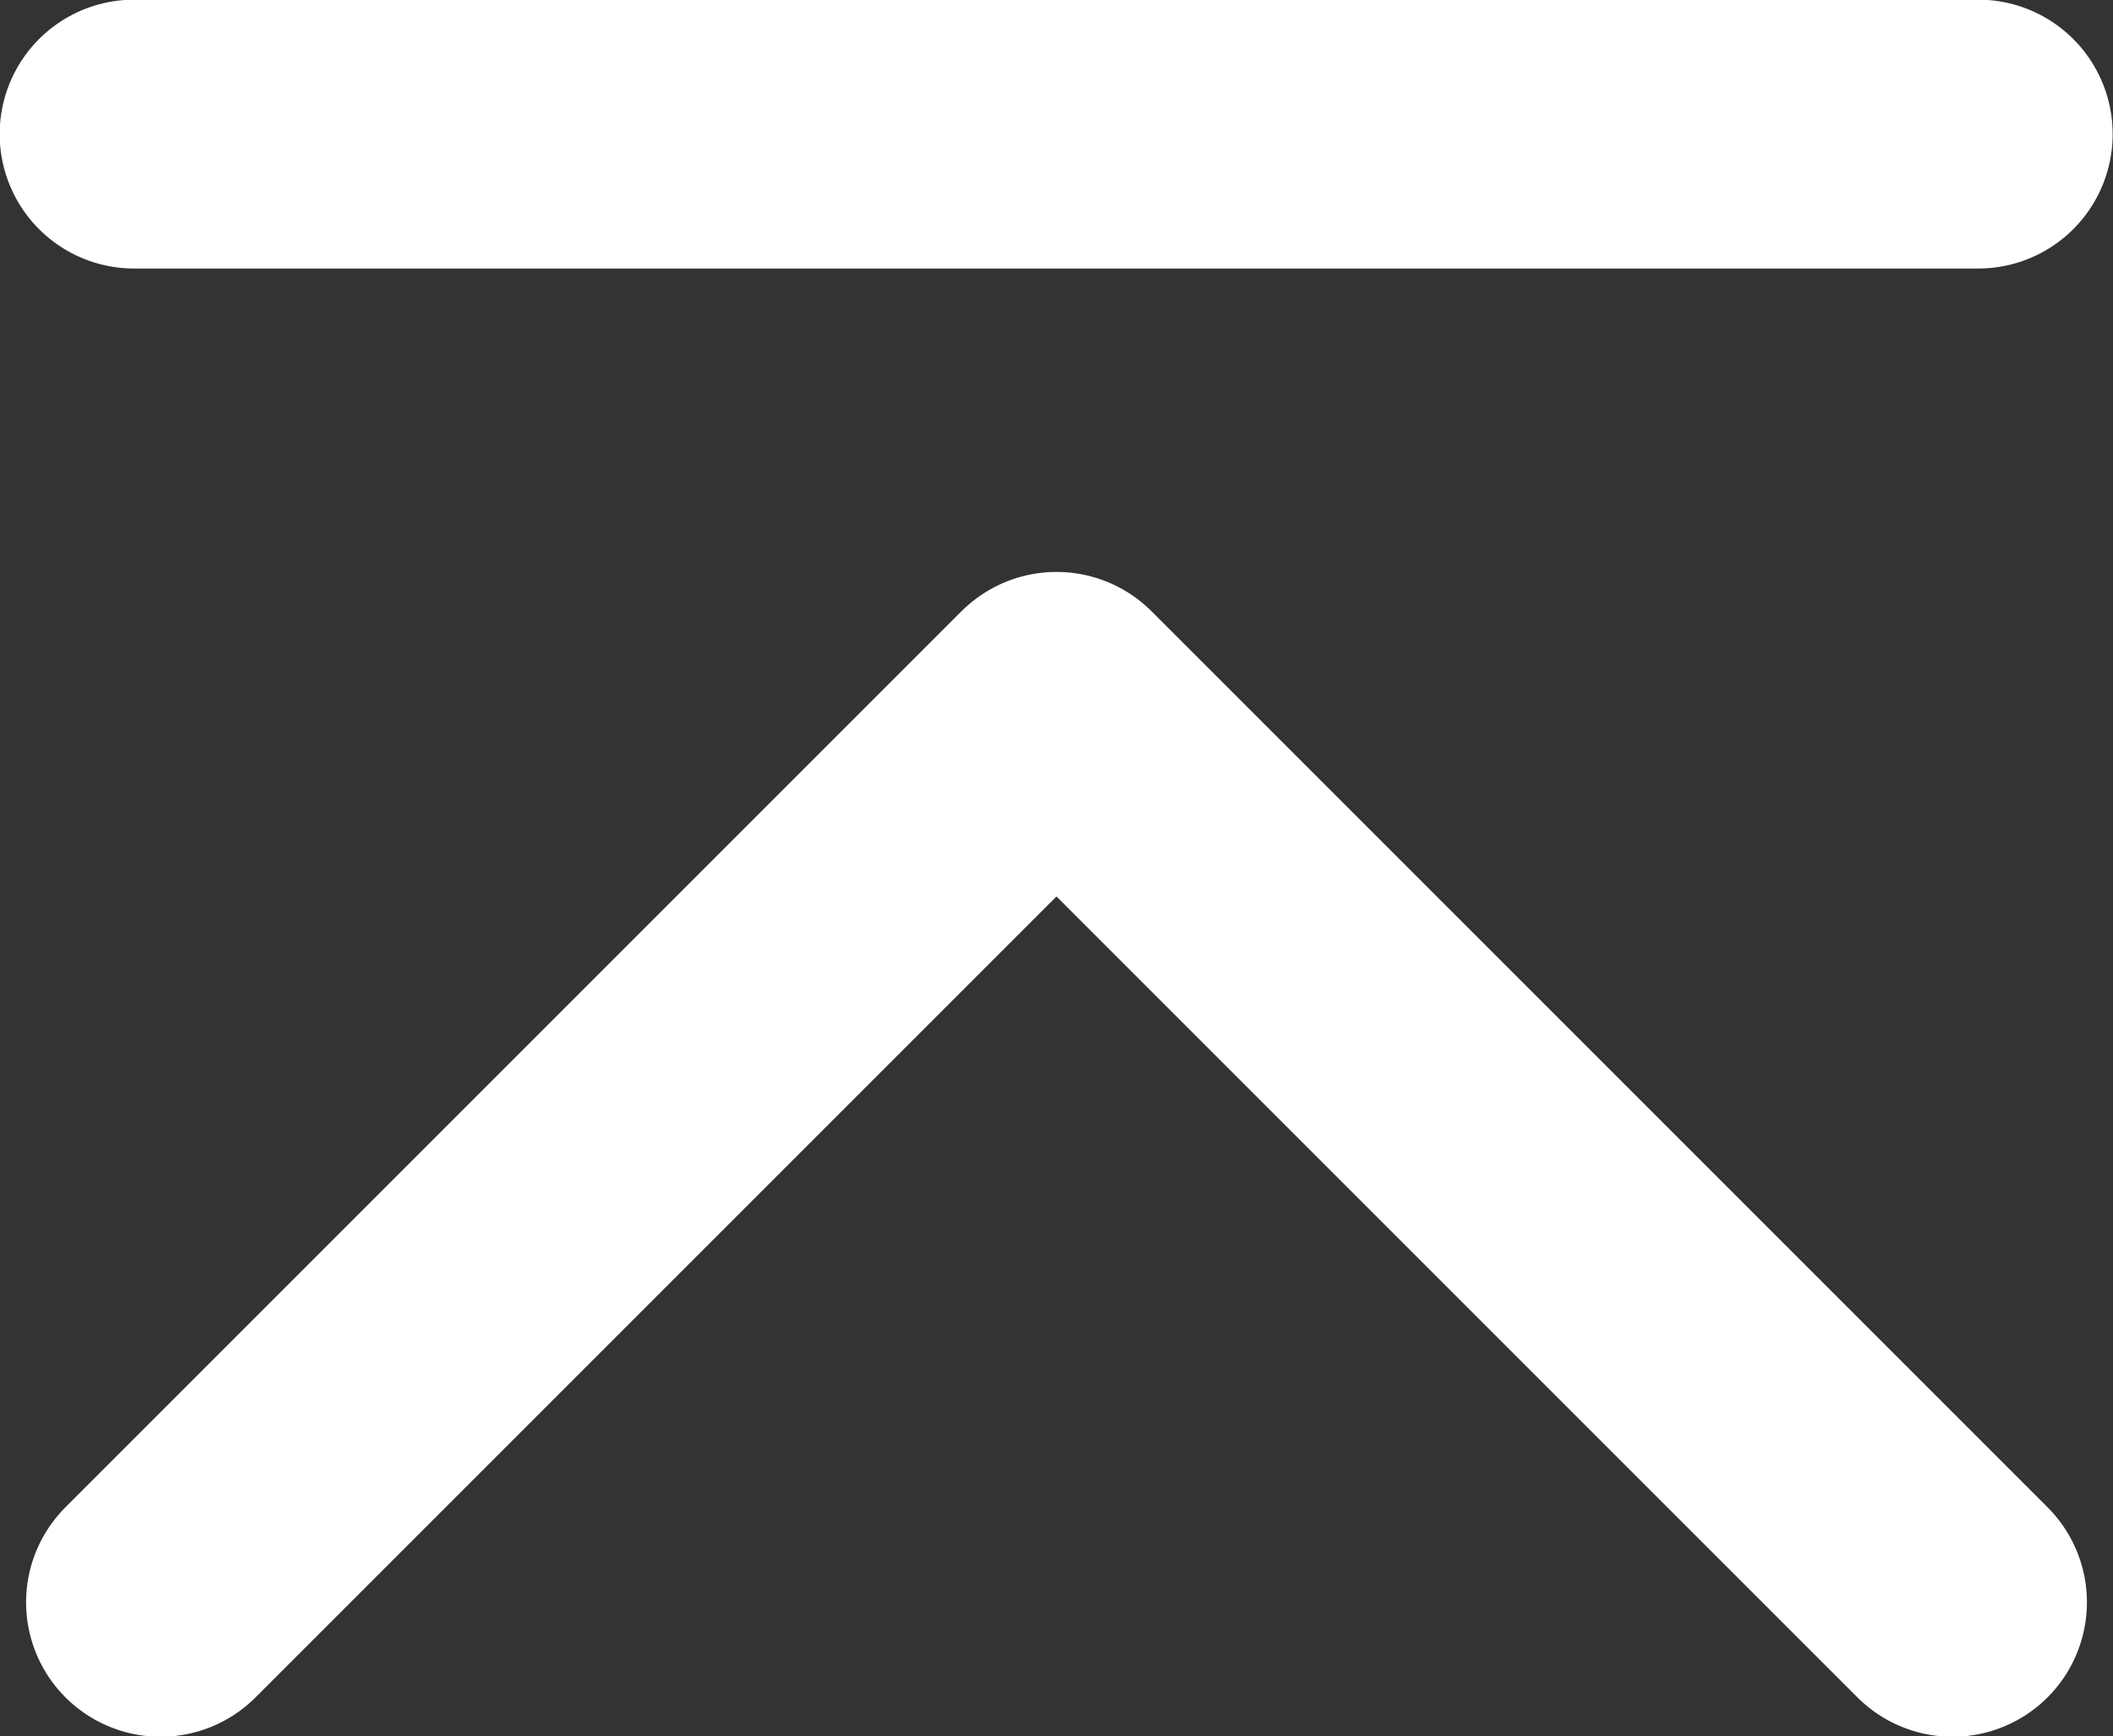
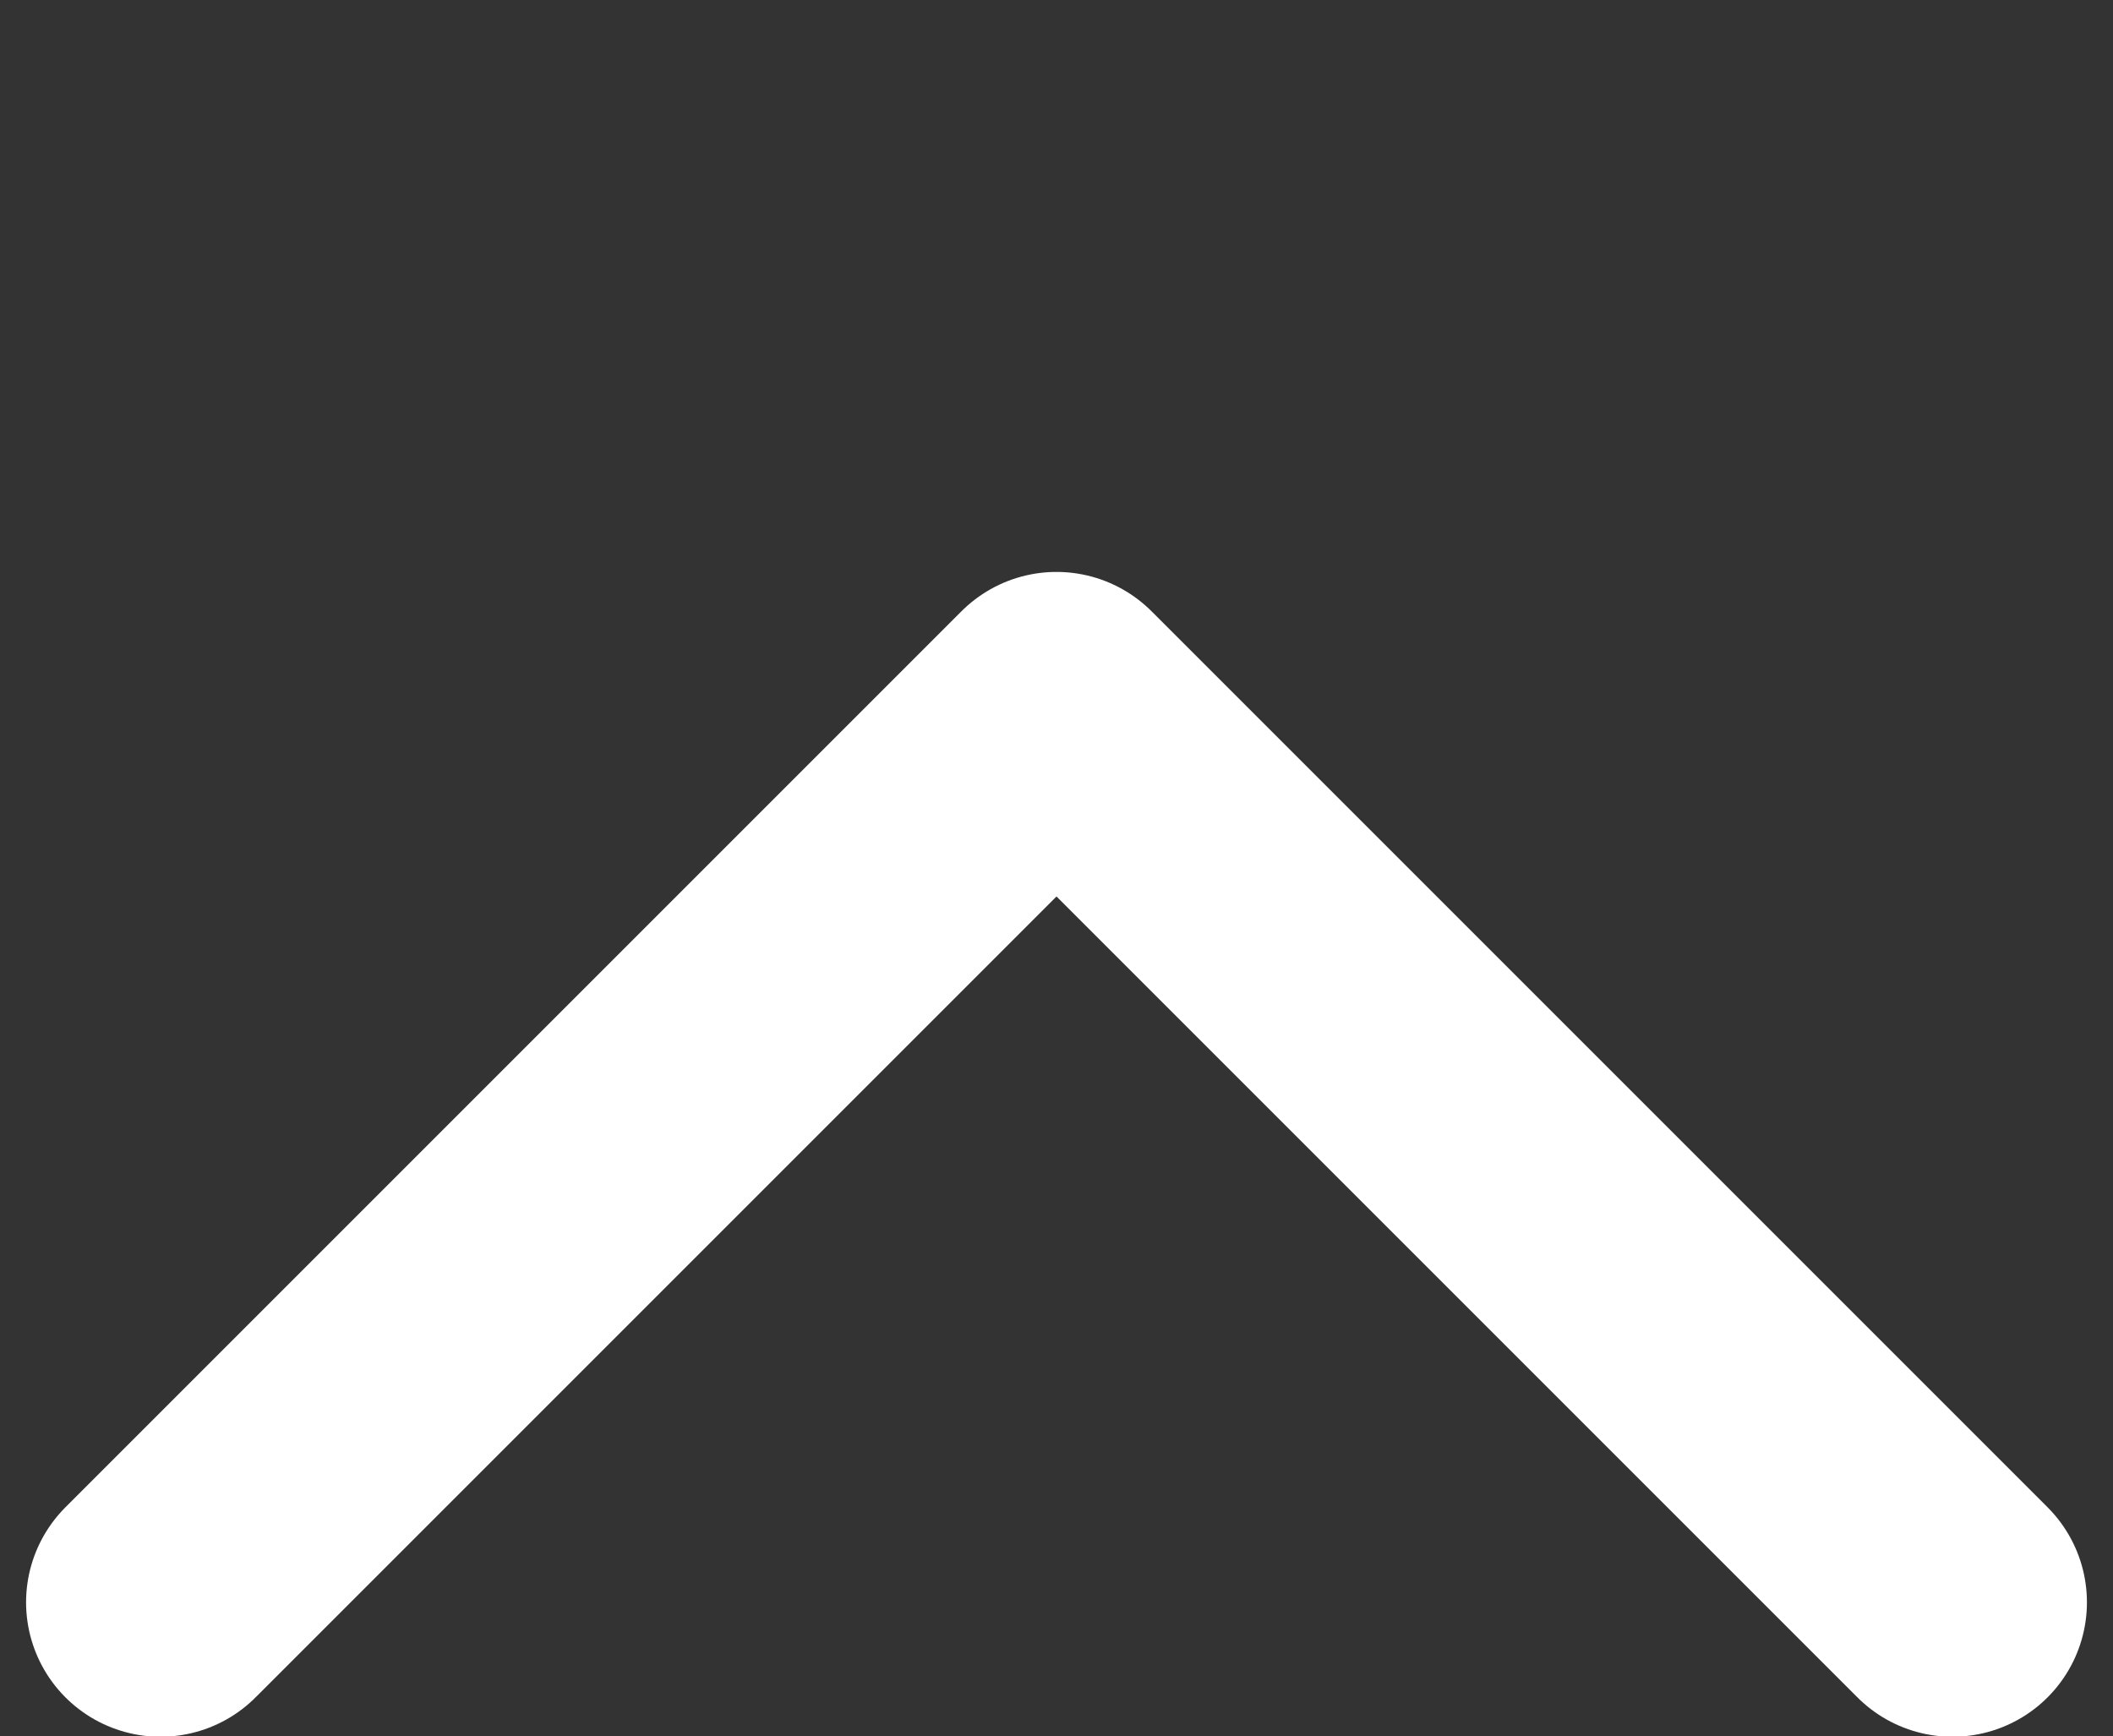
<svg xmlns="http://www.w3.org/2000/svg" id="b" viewBox="0 0 31.2 25.64">
  <rect x="0" y="0" width="31.2" height="25.64" fill="#333333" stroke="none" />
  <defs>
    <style>.d{fill:none;stroke:#fff;stroke-linecap:round;stroke-linejoin:round;stroke-width:3.97px;}</style>
  </defs>
  <g id="c">
    <polyline class="d" points="2.37 23.66 15.6 10.43 28.83 23.66" />
-     <line class="d" x1="1.98" y1="1.98" x2="29.21" y2="1.98" />
  </g>
</svg>